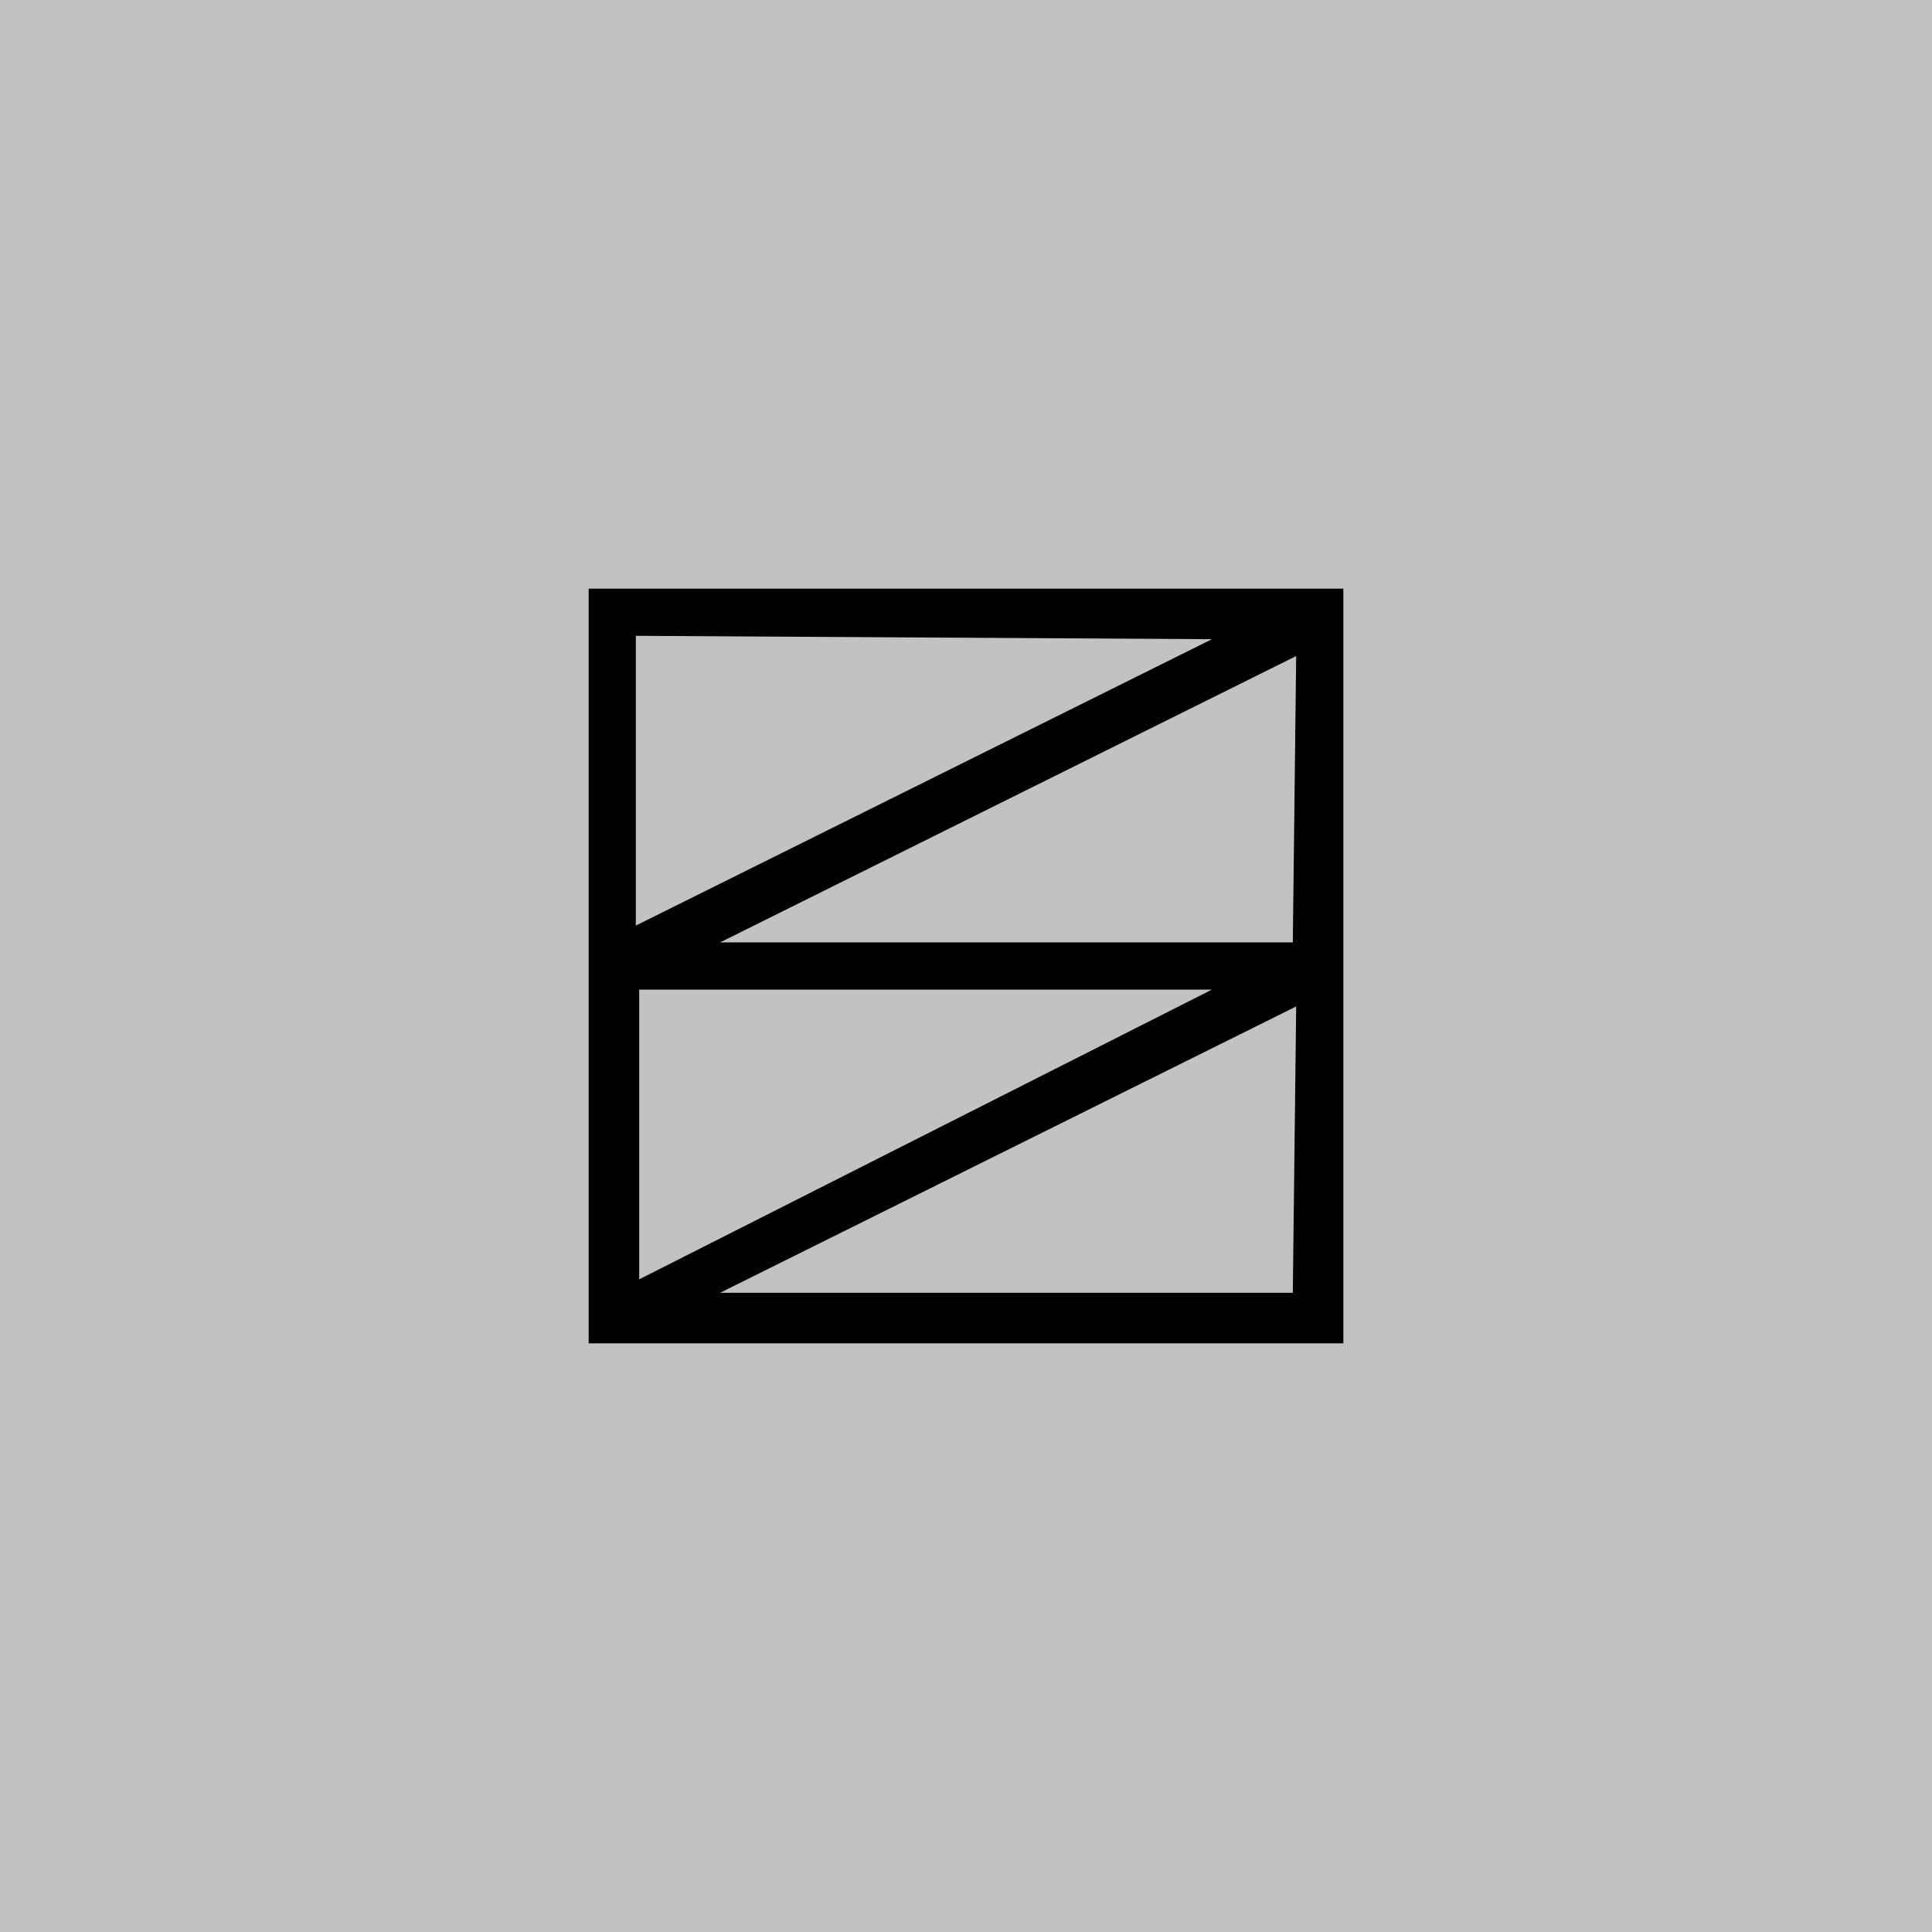
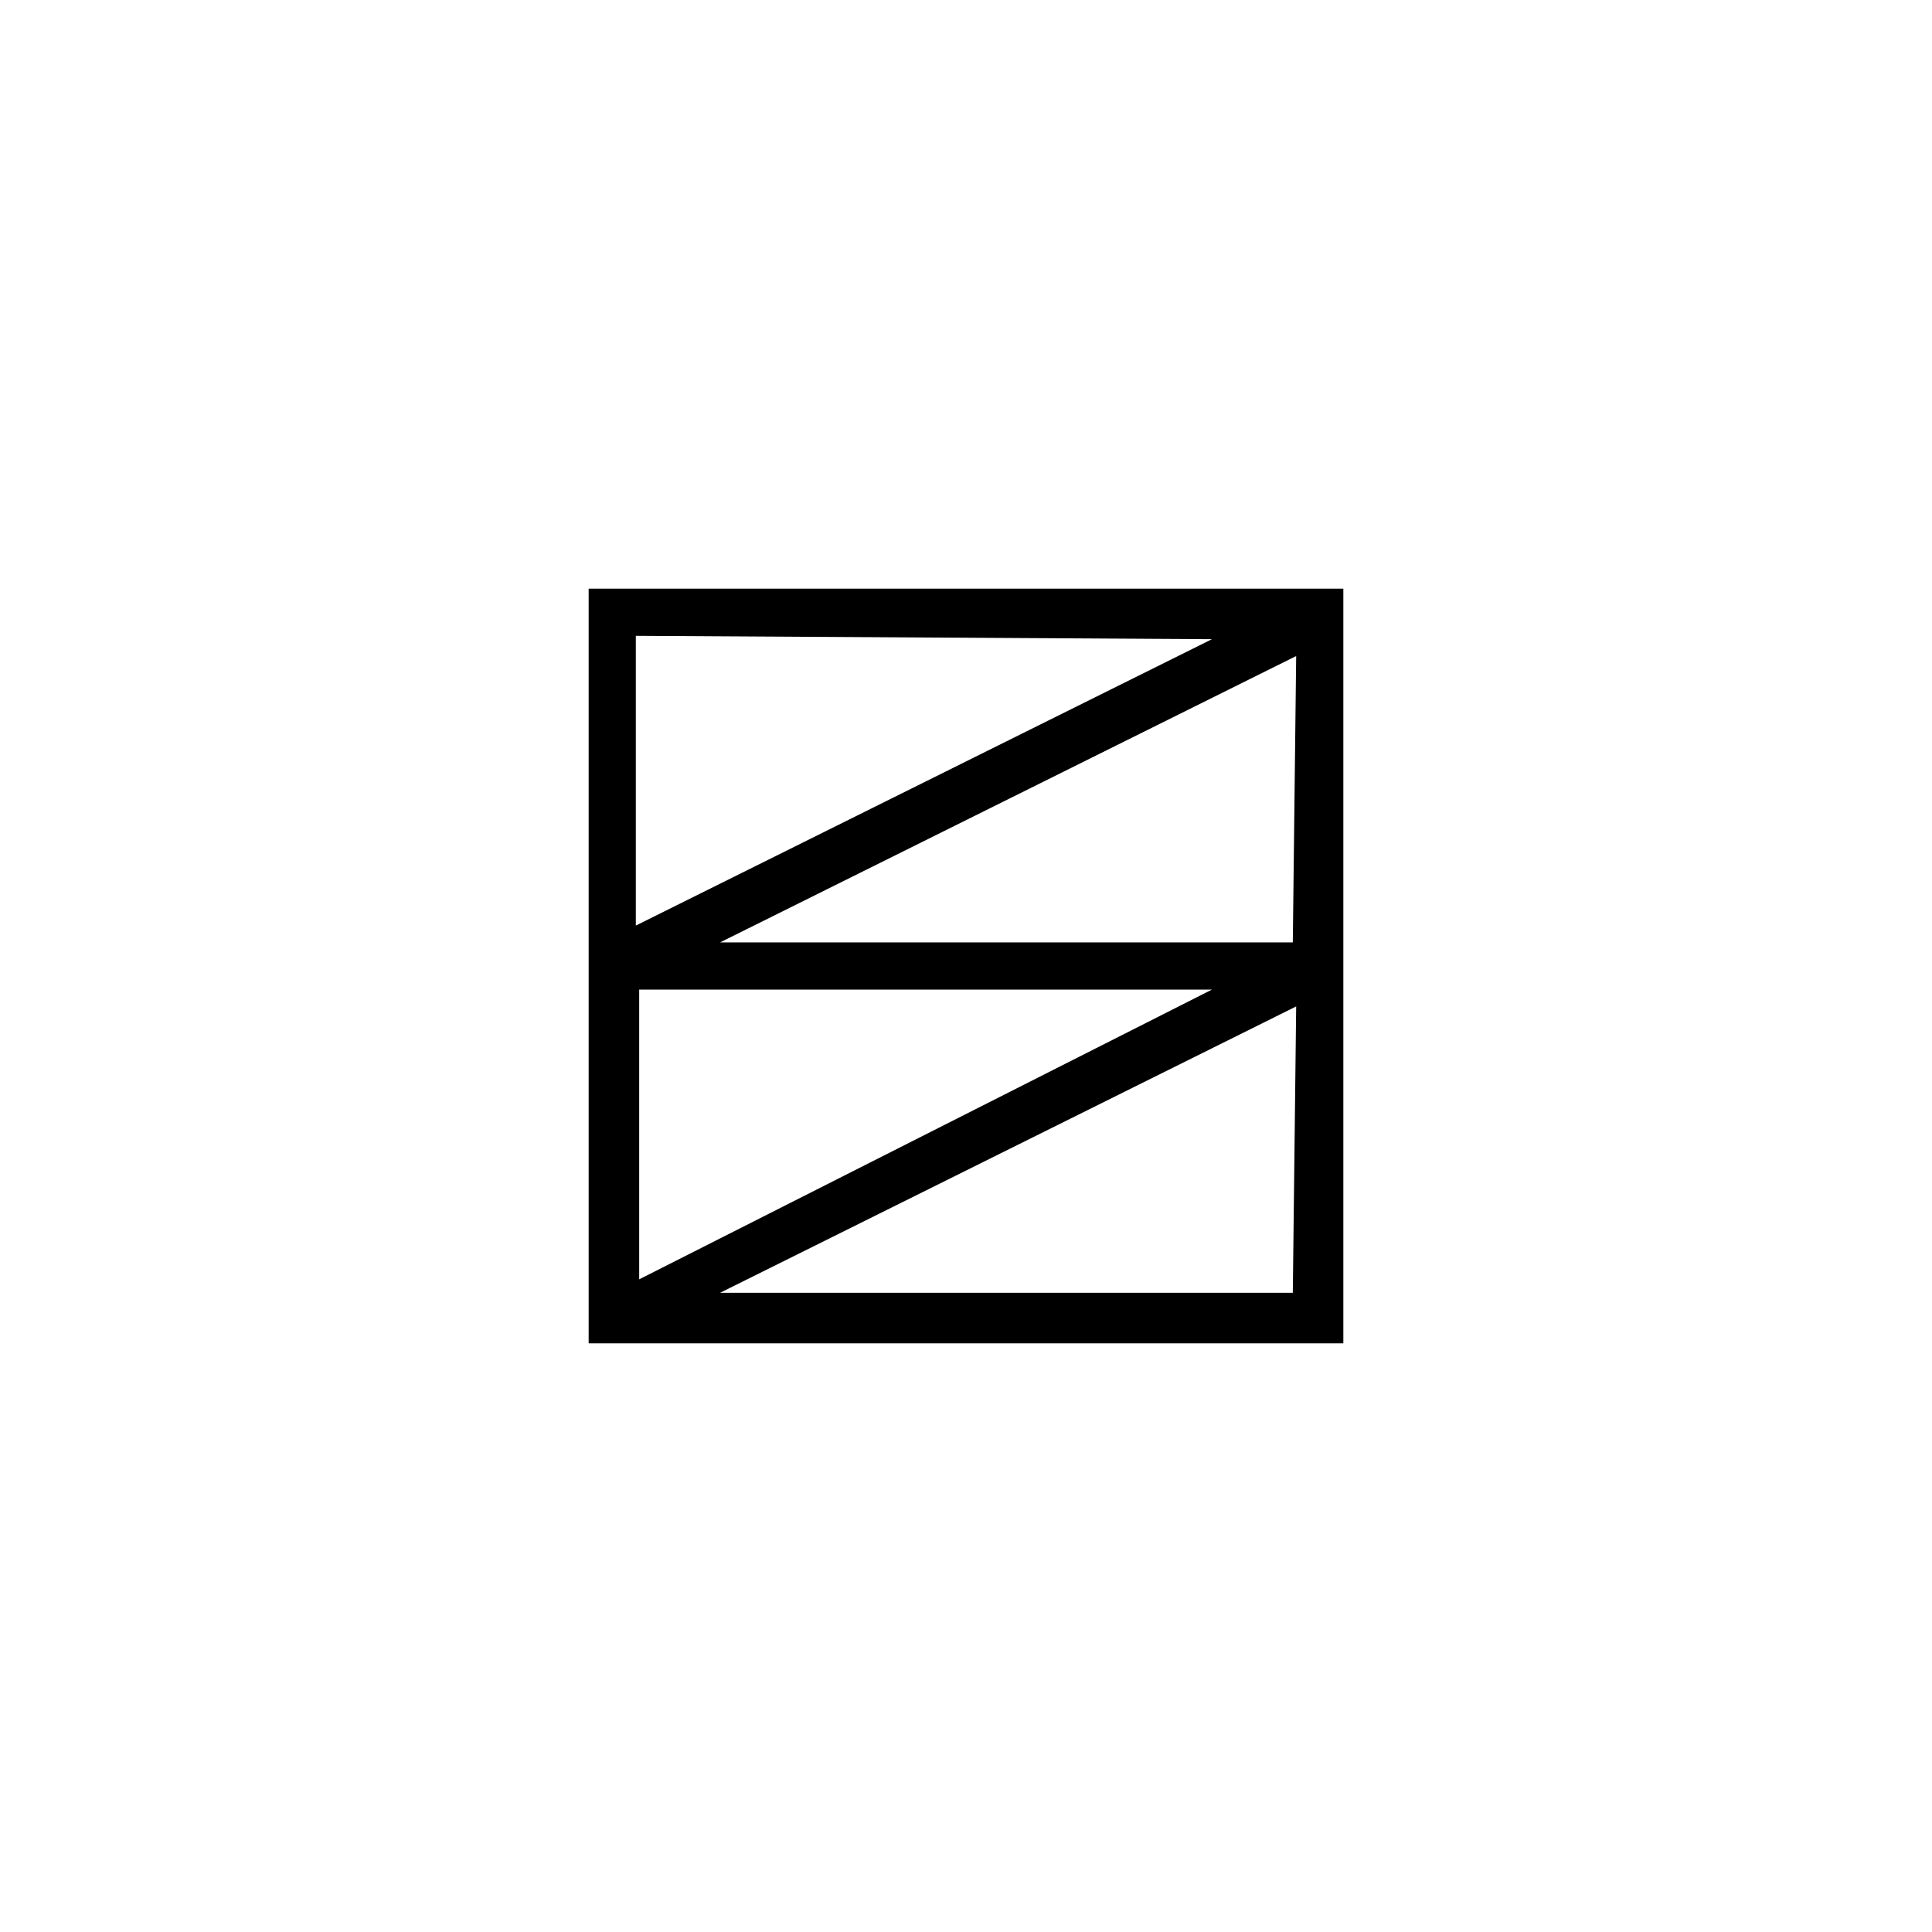
<svg xmlns="http://www.w3.org/2000/svg" width="1024" height="1024" viewBox="0 0 1024 1024" fill="none">
-   <rect width="1024" height="1024" fill="#C2C2C2" />
  <path d="M712 312H312V712.003H712V312ZM685.214 685.217L381.643 685.217L687 533.43L685.214 685.217ZM381.643 499.501L687 347.715L685.214 499.501H381.643ZM642.357 338.786L337 490.573L337 337L642.357 338.786ZM338.786 524.502L642.357 524.502L338.786 678.074L338.786 524.502Z" fill="black" />
</svg>